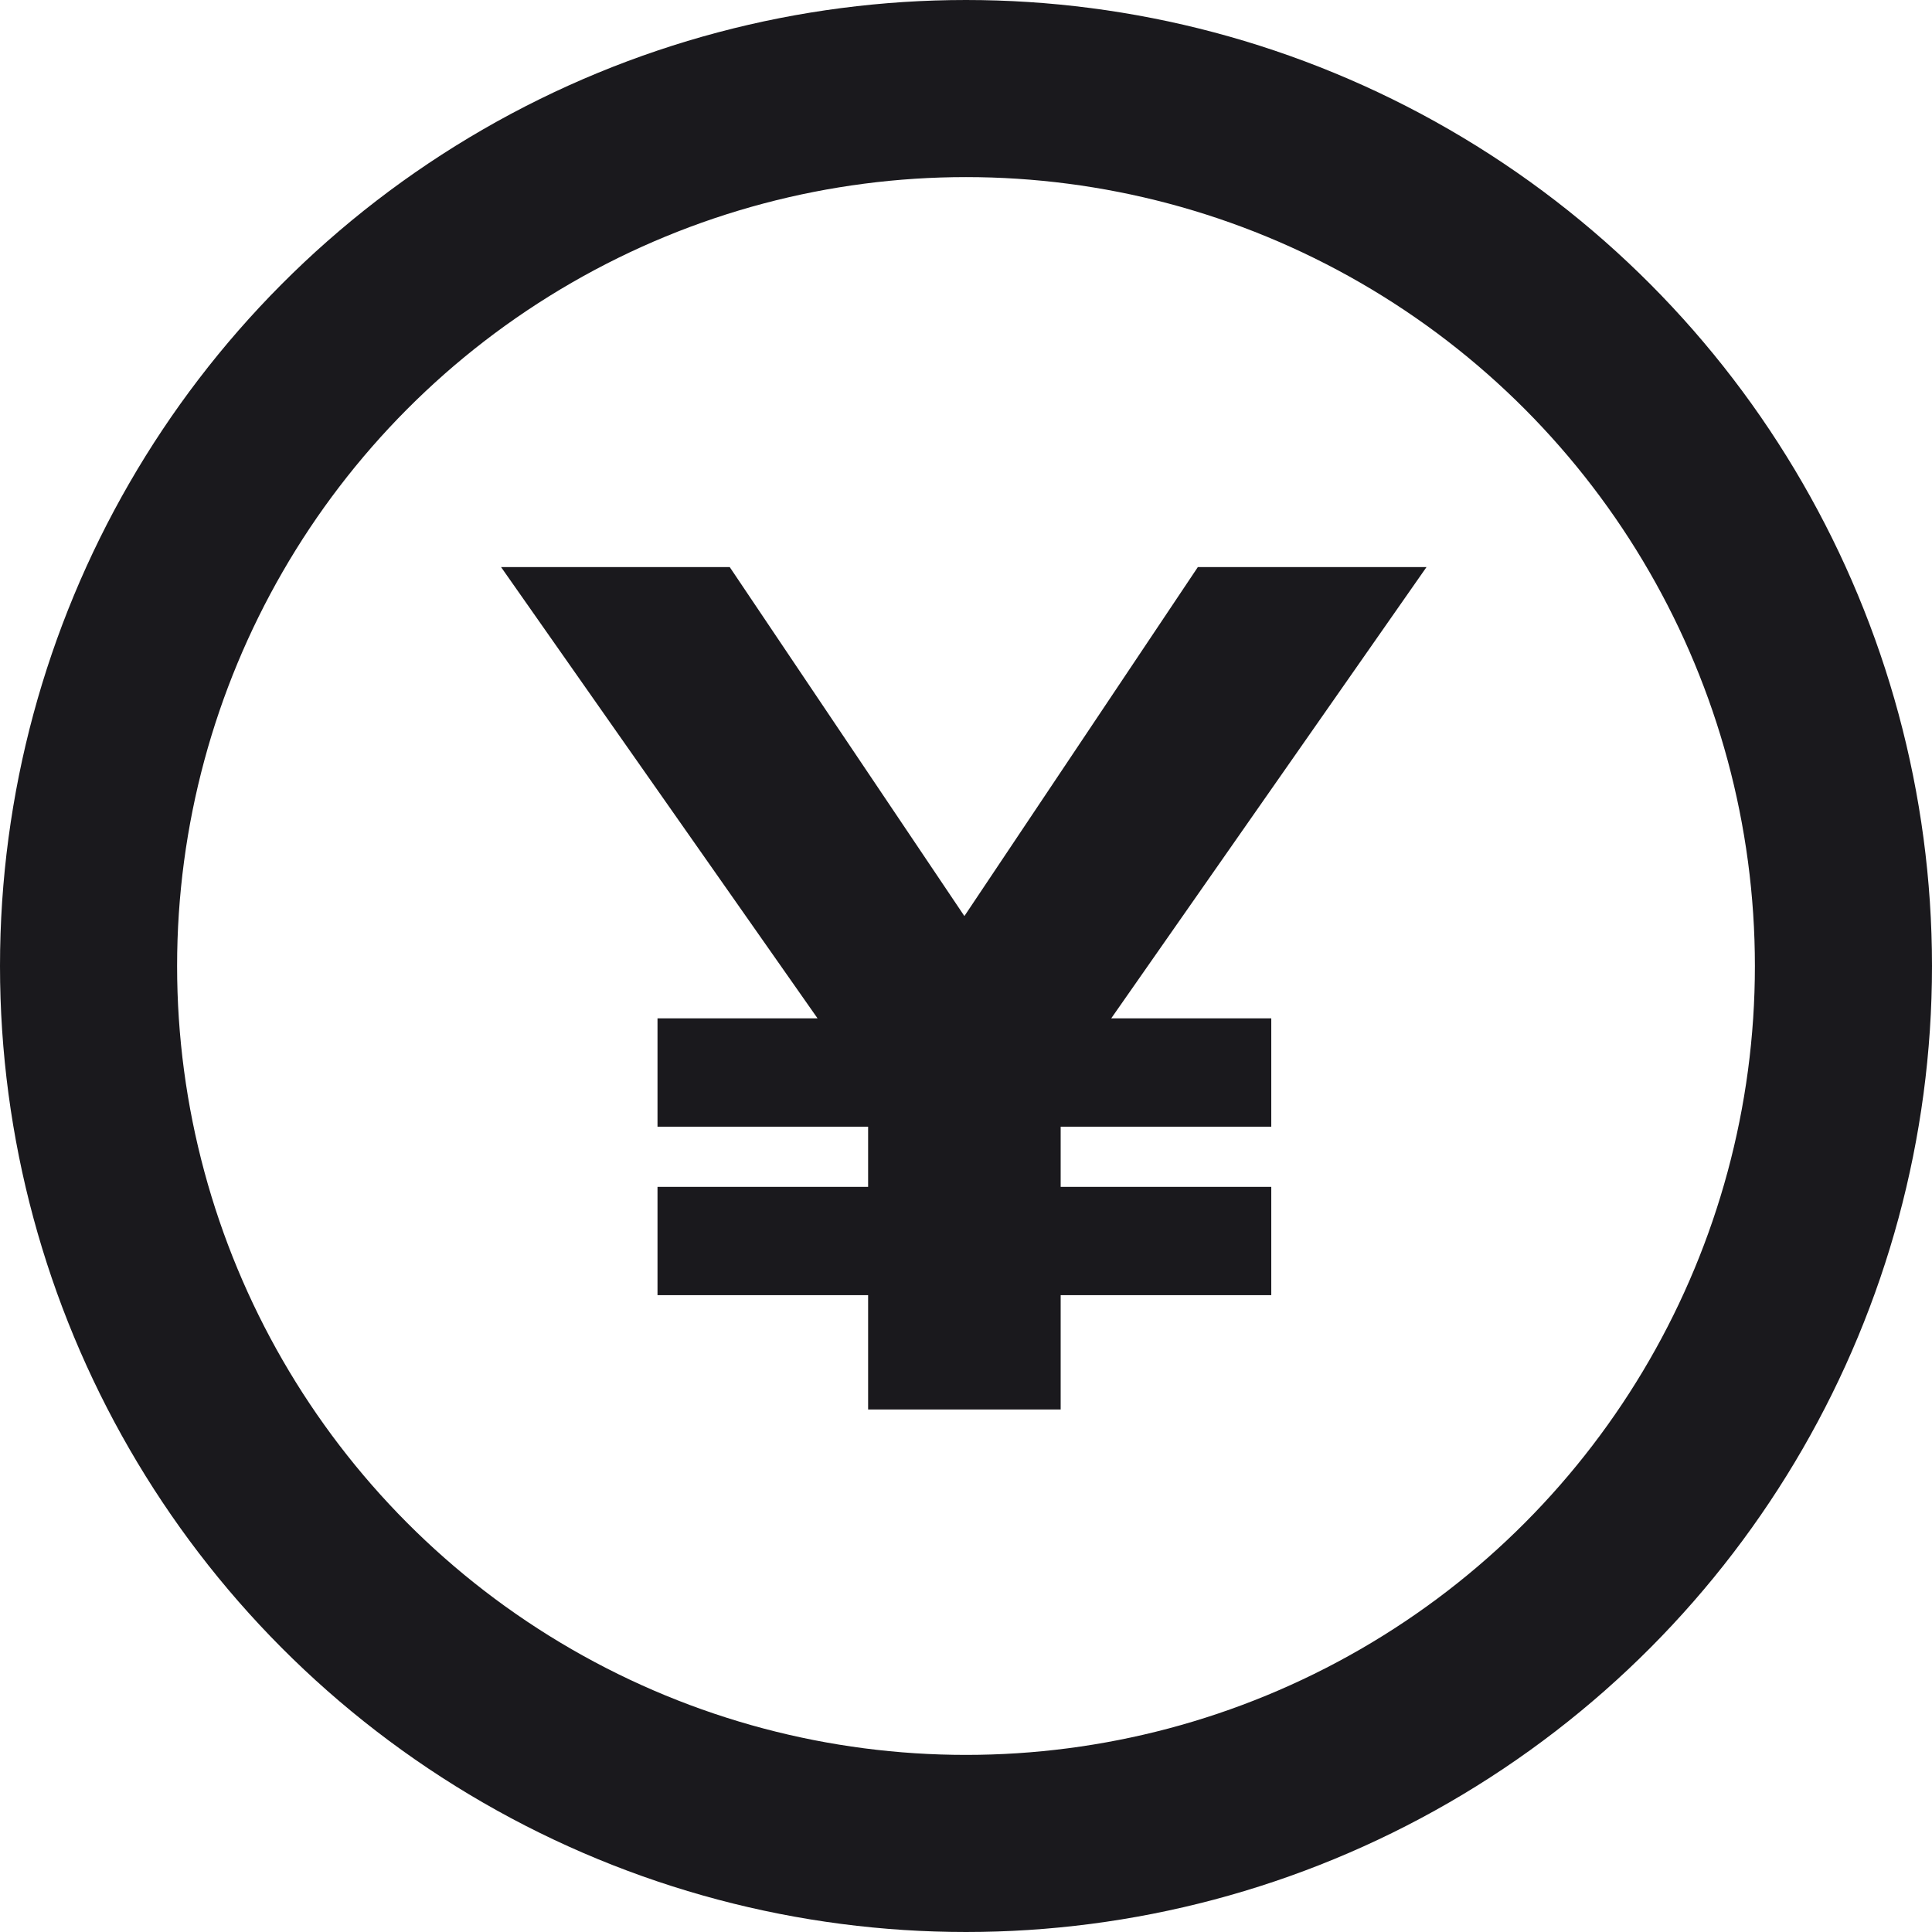
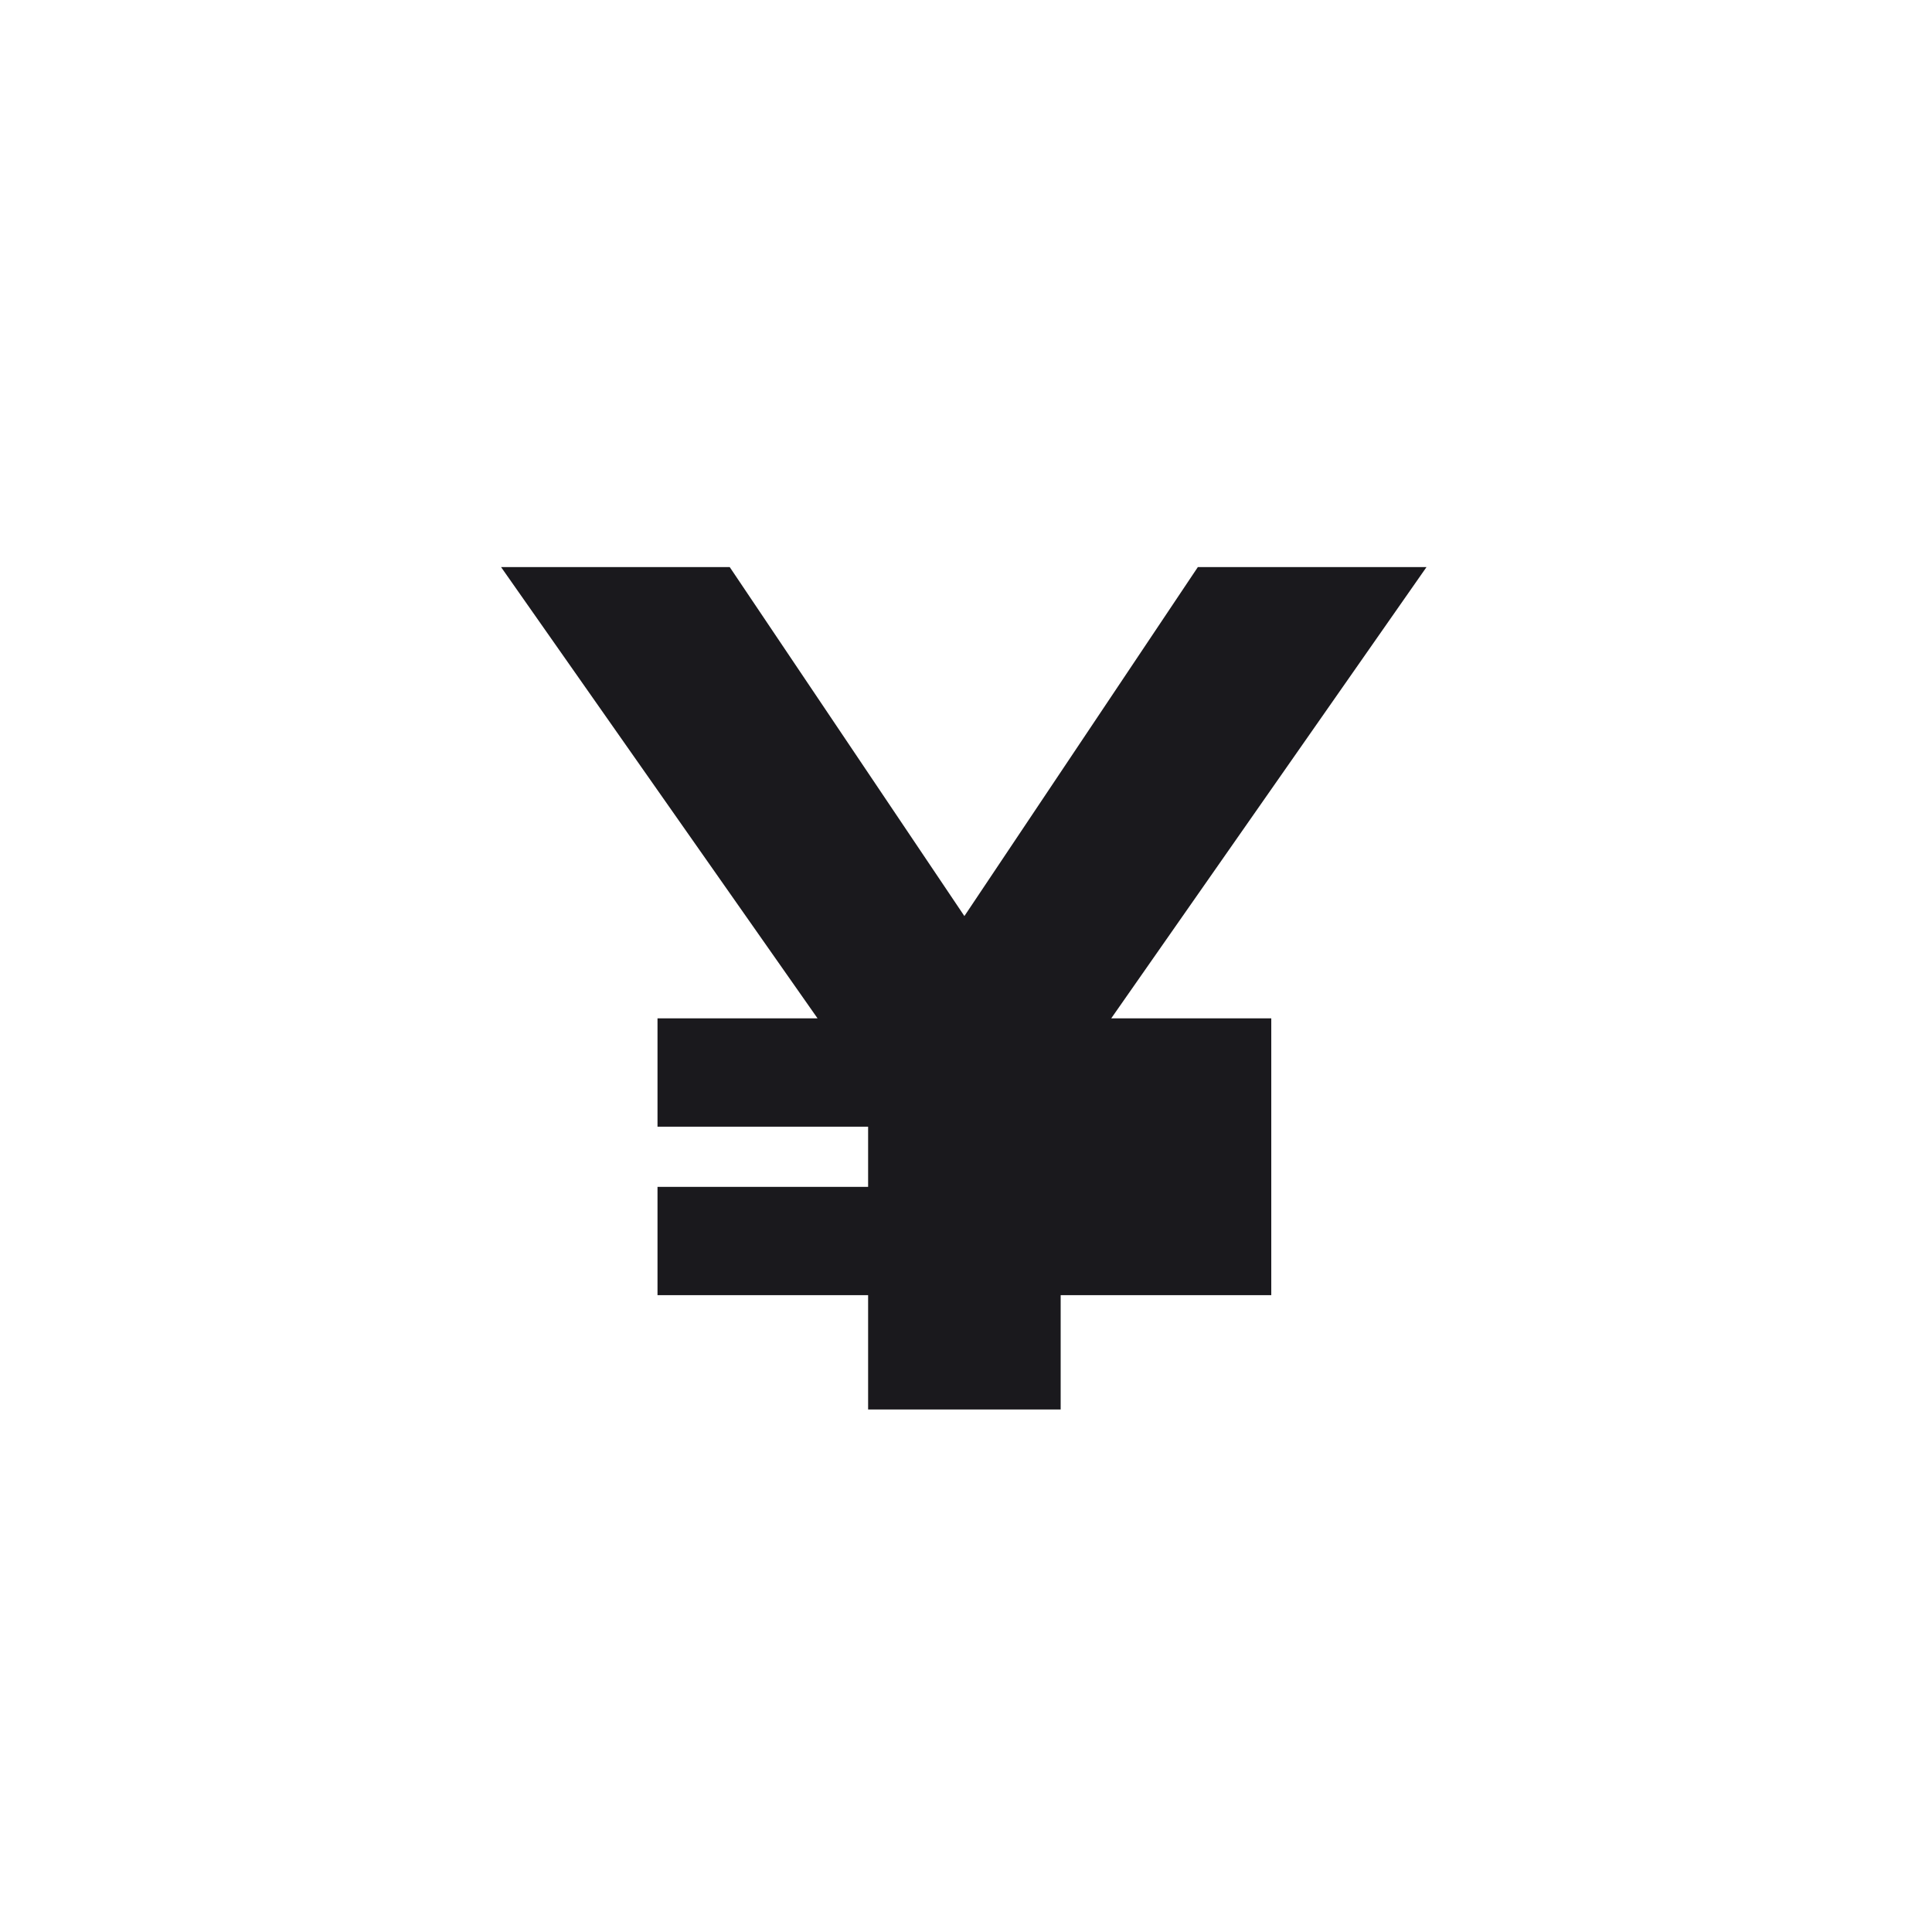
<svg xmlns="http://www.w3.org/2000/svg" width="731" height="731" viewBox="0 0 731 731" fill="none">
-   <circle cx="365.5" cy="365.5" r="331.996" stroke="#1A191D" stroke-width="67.008" />
-   <path d="M189.58 214.556H276.097L364.891 346.608L453.229 214.556H539.746L420.443 385.313H481.005V426.295H401.319V449.062H481.005V490.044H401.319V533.302H328.462V490.044H248.776V449.062H328.462V426.295H248.776V385.313H309.338L189.58 214.556Z" fill="#1A191D" />
+   <path d="M189.58 214.556H276.097L364.891 346.608L453.229 214.556H539.746L420.443 385.313H481.005V426.295V449.062H481.005V490.044H401.319V533.302H328.462V490.044H248.776V449.062H328.462V426.295H248.776V385.313H309.338L189.58 214.556Z" fill="#1A191D" />
</svg>